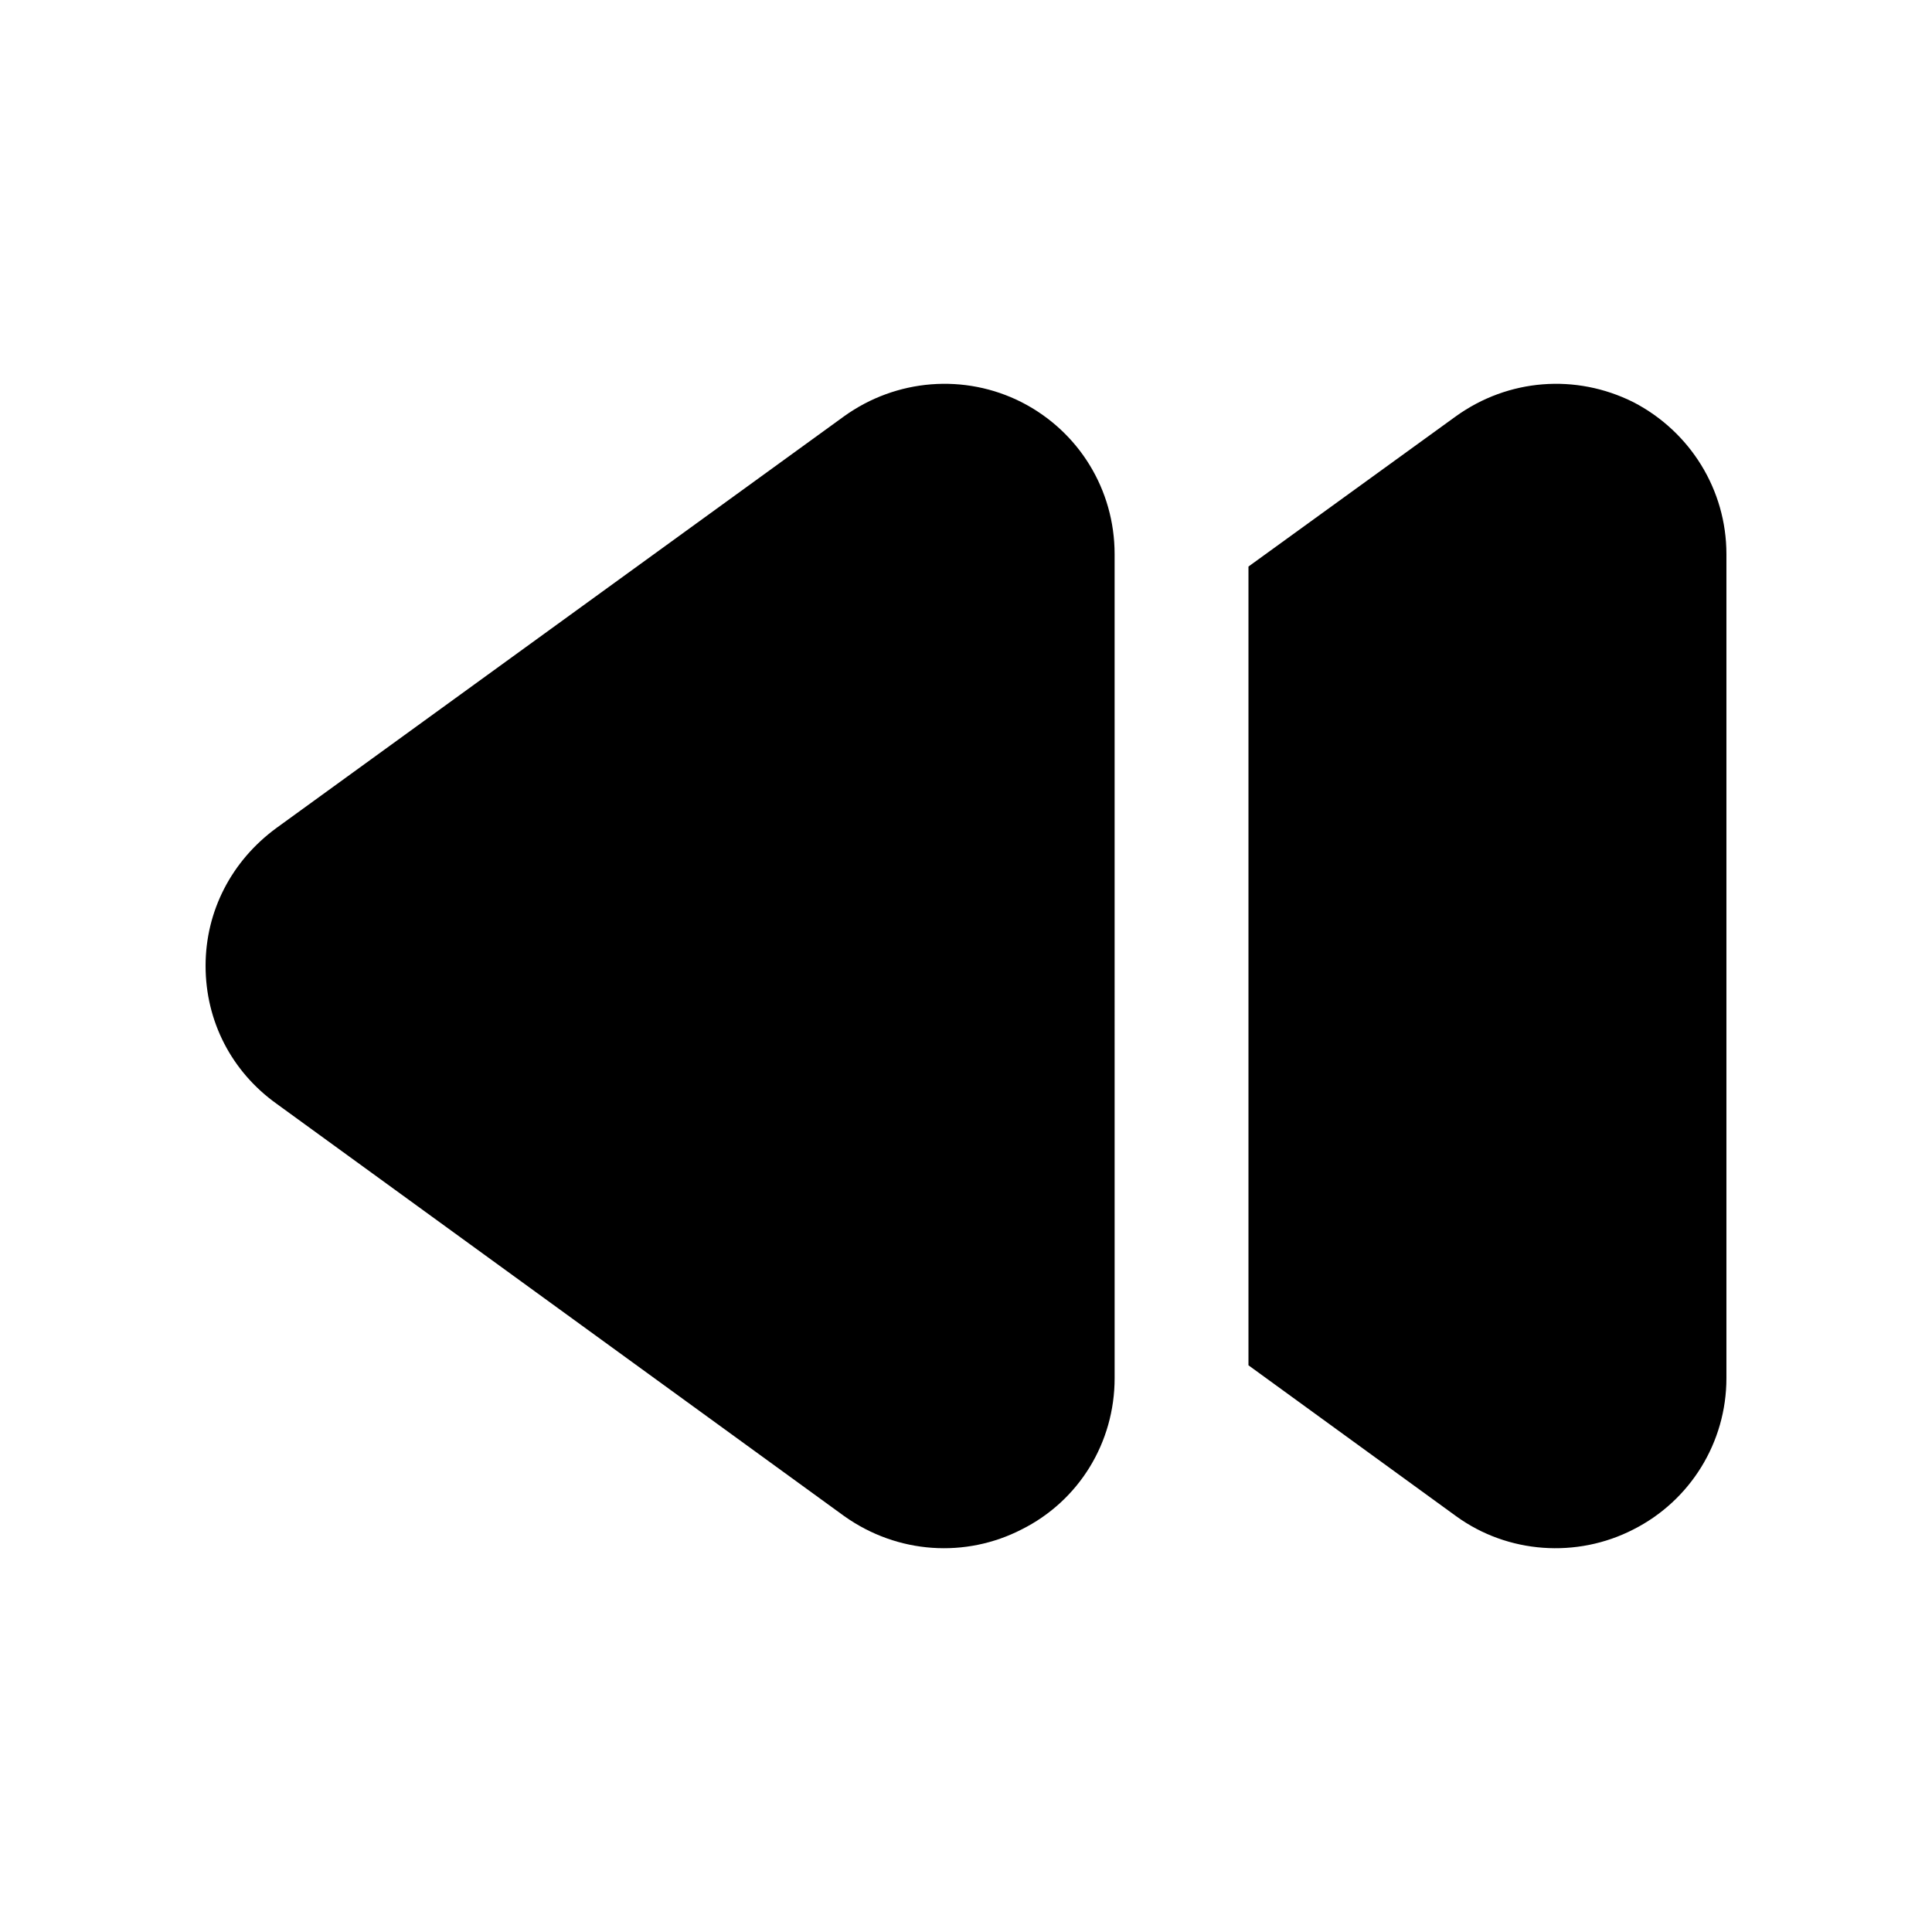
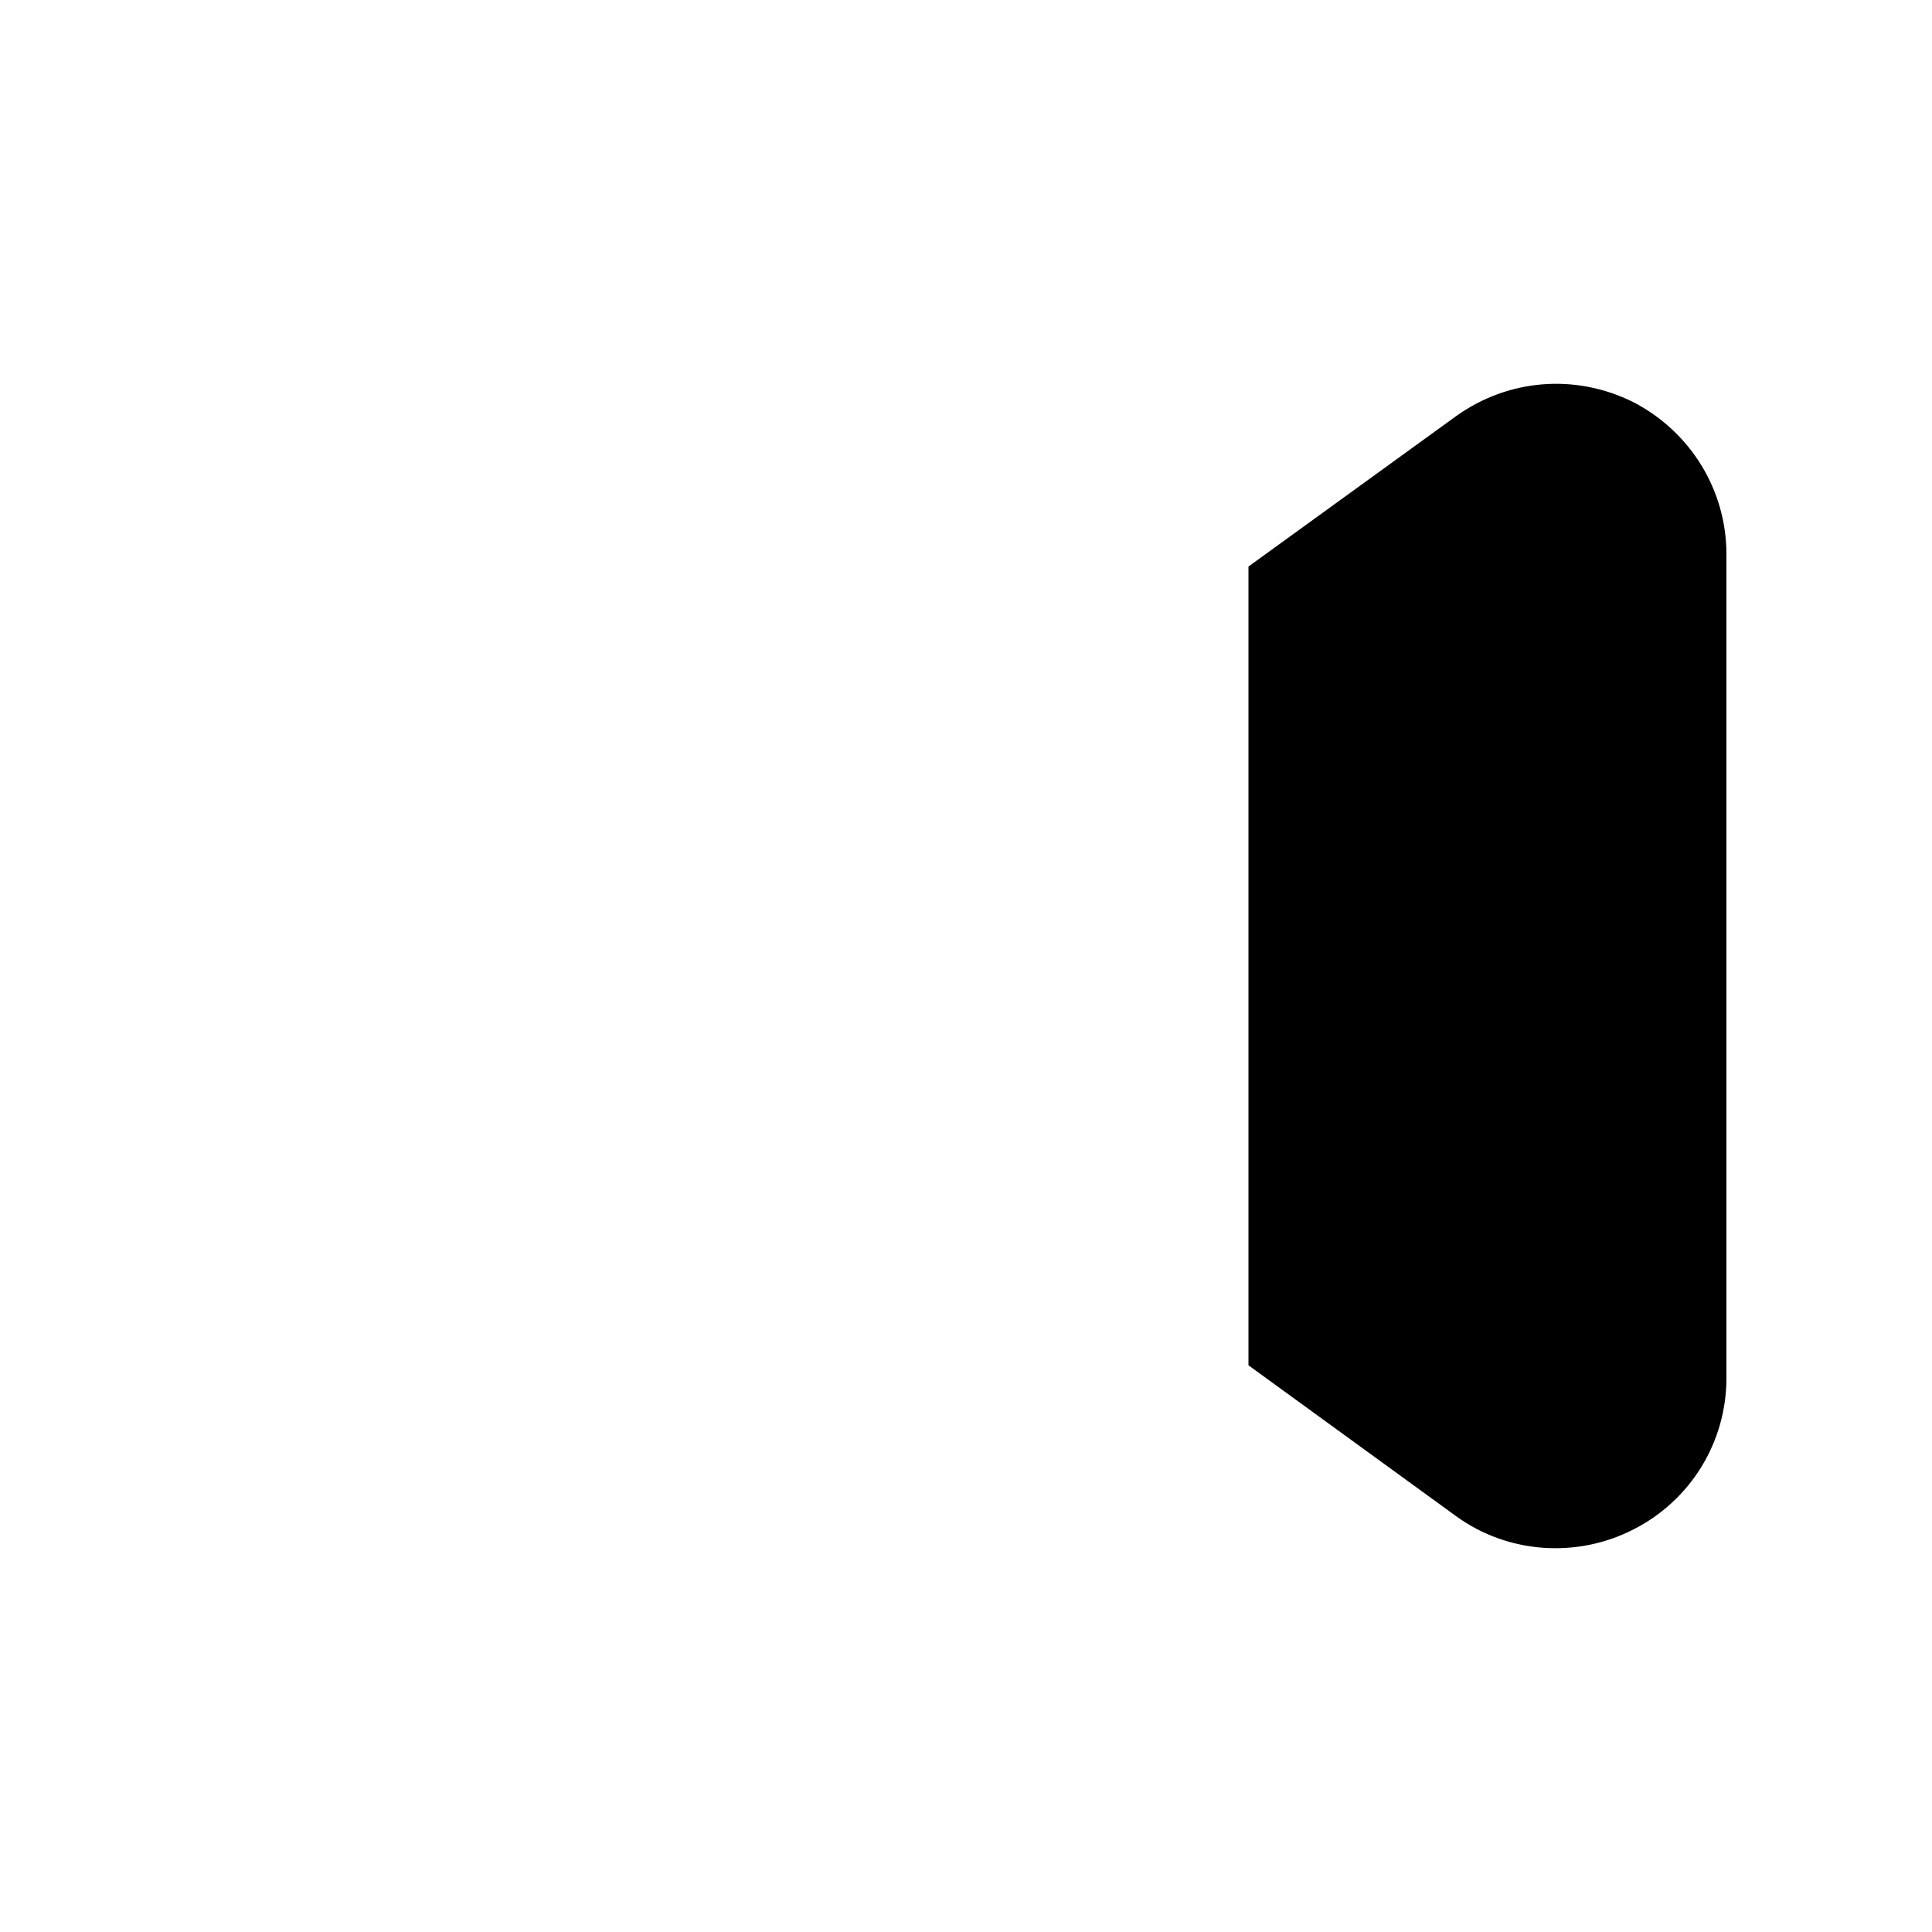
<svg xmlns="http://www.w3.org/2000/svg" fill="#000000" width="800px" height="800px" version="1.1" viewBox="144 144 512 512">
  <g>
-     <path d="m198.48 399.95c0 14.727 6.918 28.031 18.805 36.547l150.43 109.28c14.227 10.117 32.262 11.117 47.012 3.547 15.258-7.625 24.66-23.062 24.66-40.094l-0.004-218.38c0-17.035-9.402-32.465-24.66-40.27-15.078-7.633-33.172-6.211-47.012 3.727l-150.43 109.1c-11.883 8.691-18.801 21.996-18.801 36.543z" />
    <path d="m576.86 250.58c-15.258-7.633-33.176-6.211-47.012 3.727l-54.992 39.832v211.68l54.992 39.957c13.727 9.984 32.059 11.223 47.012 3.547 15.078-7.629 24.66-23.062 24.66-40.094v-218.38c0-17.035-9.582-32.465-24.66-40.27z" />
  </g>
</svg>